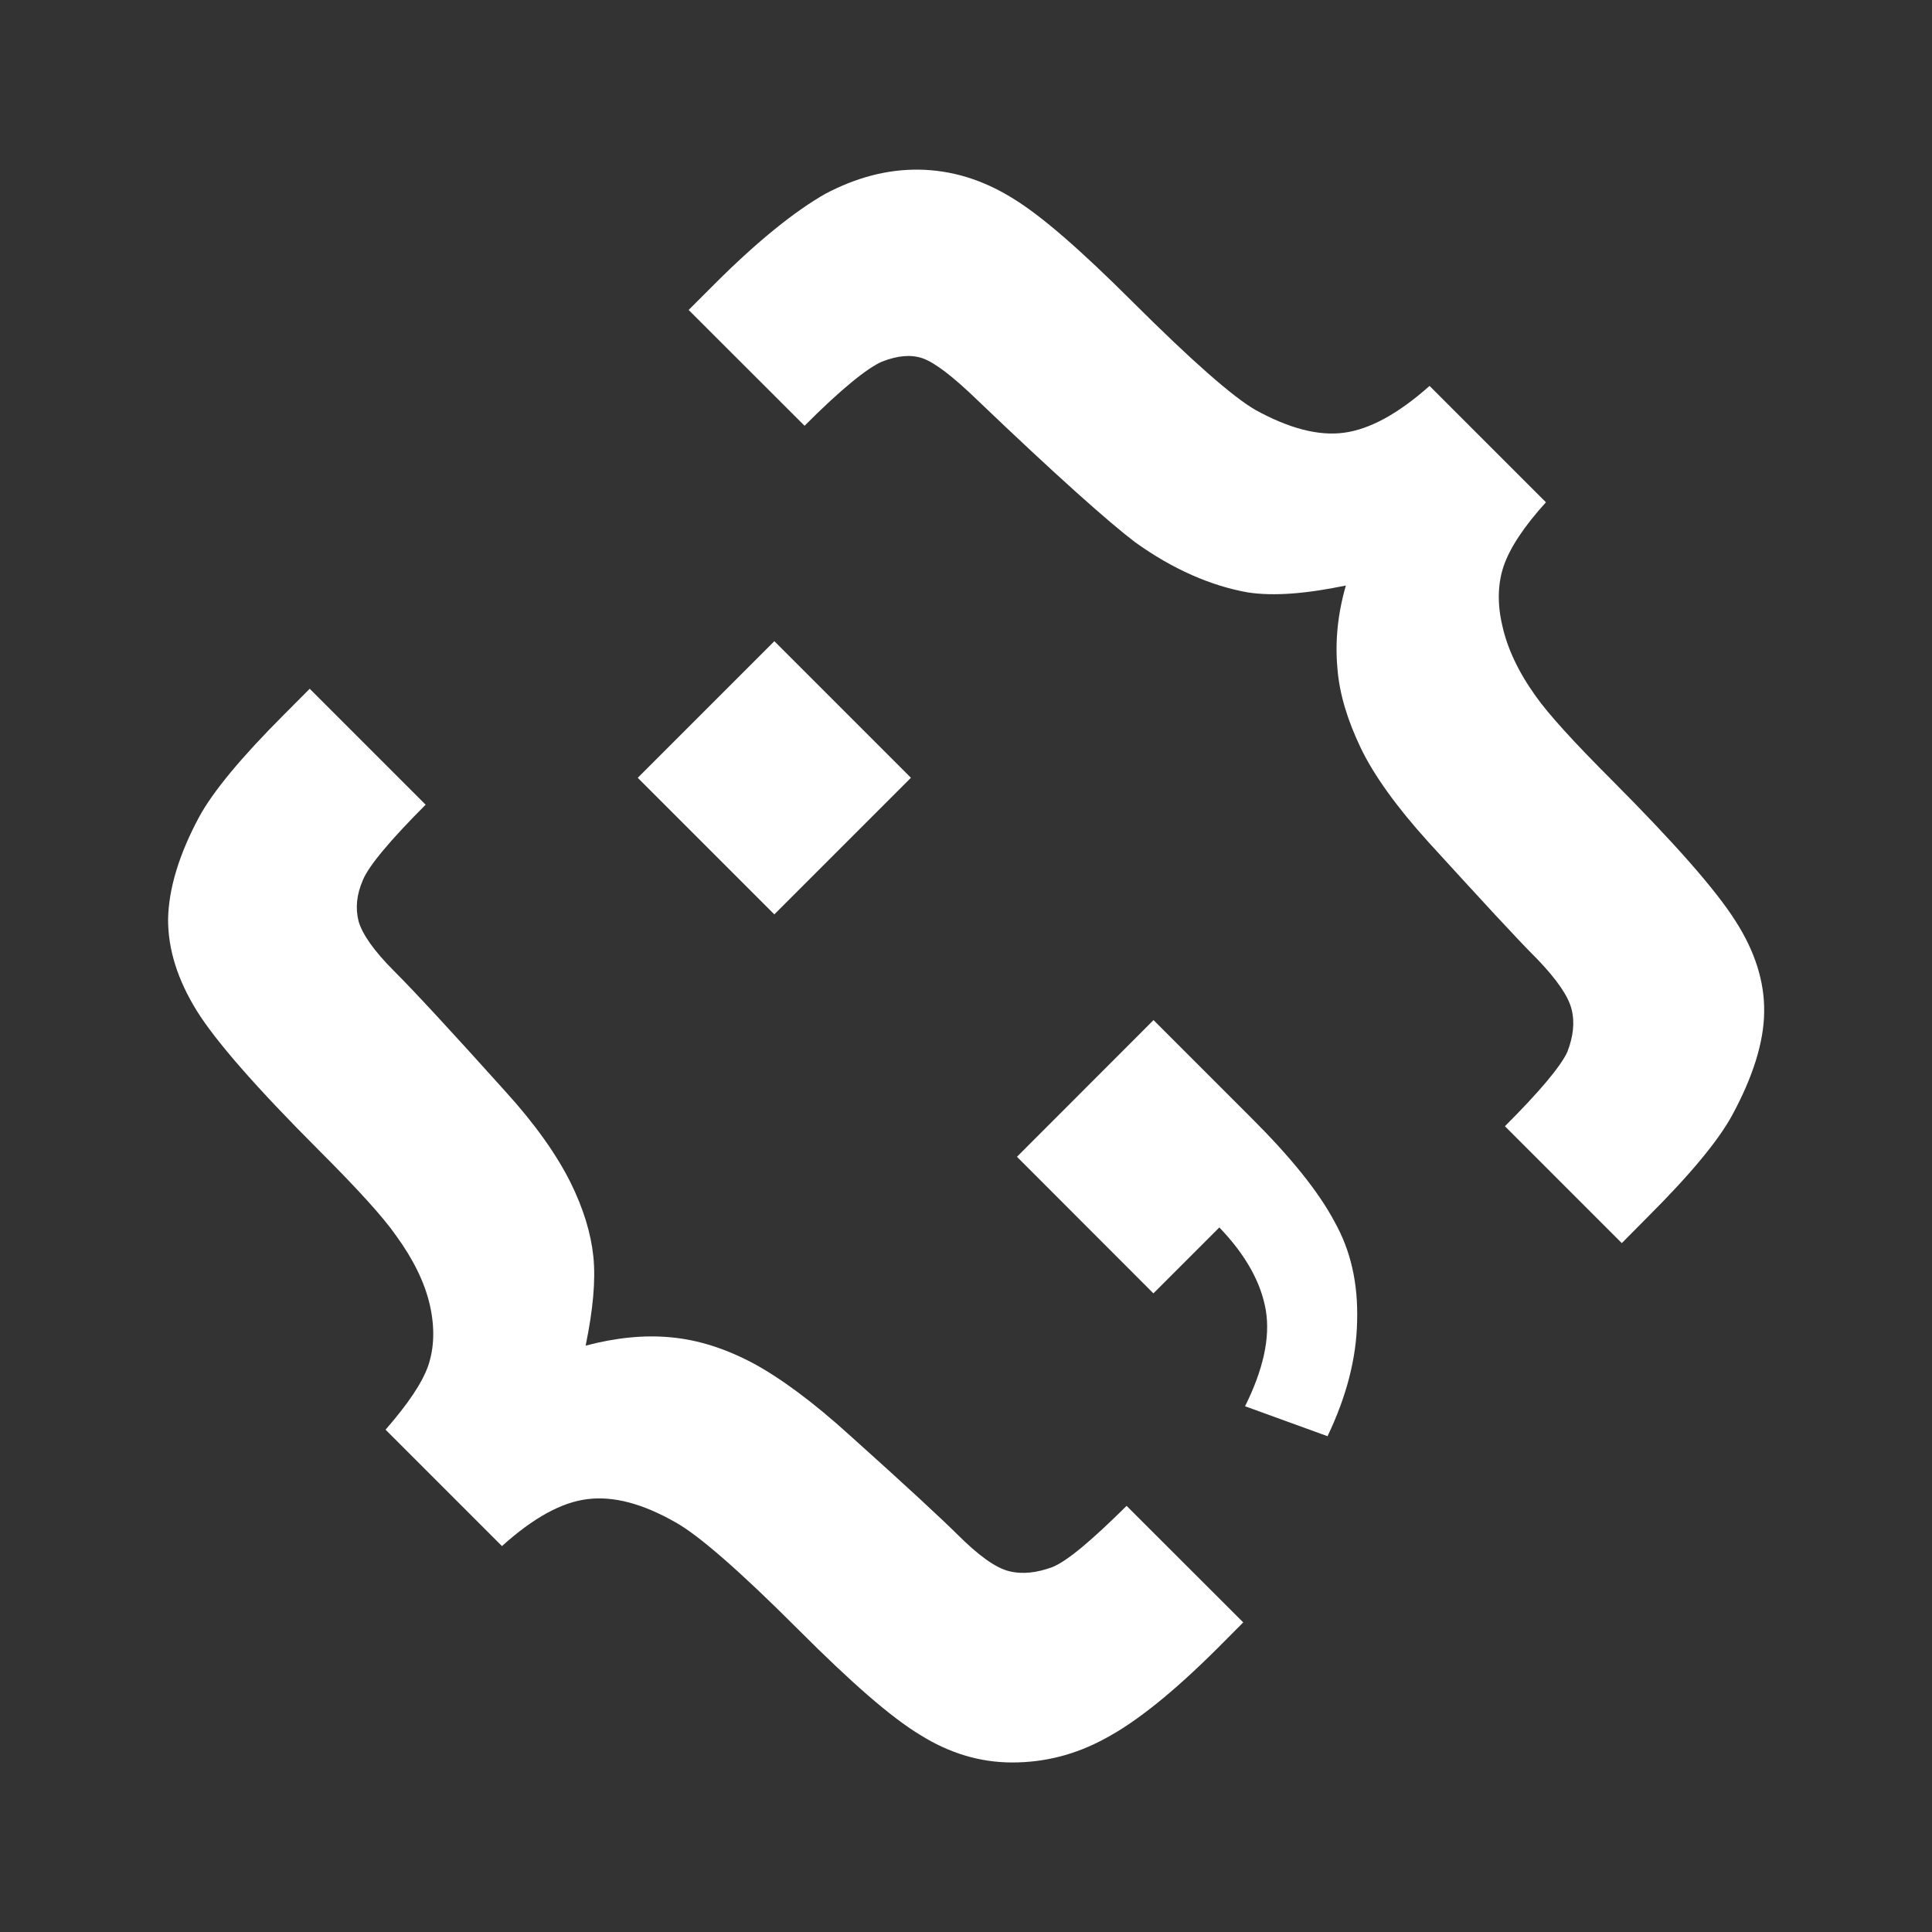
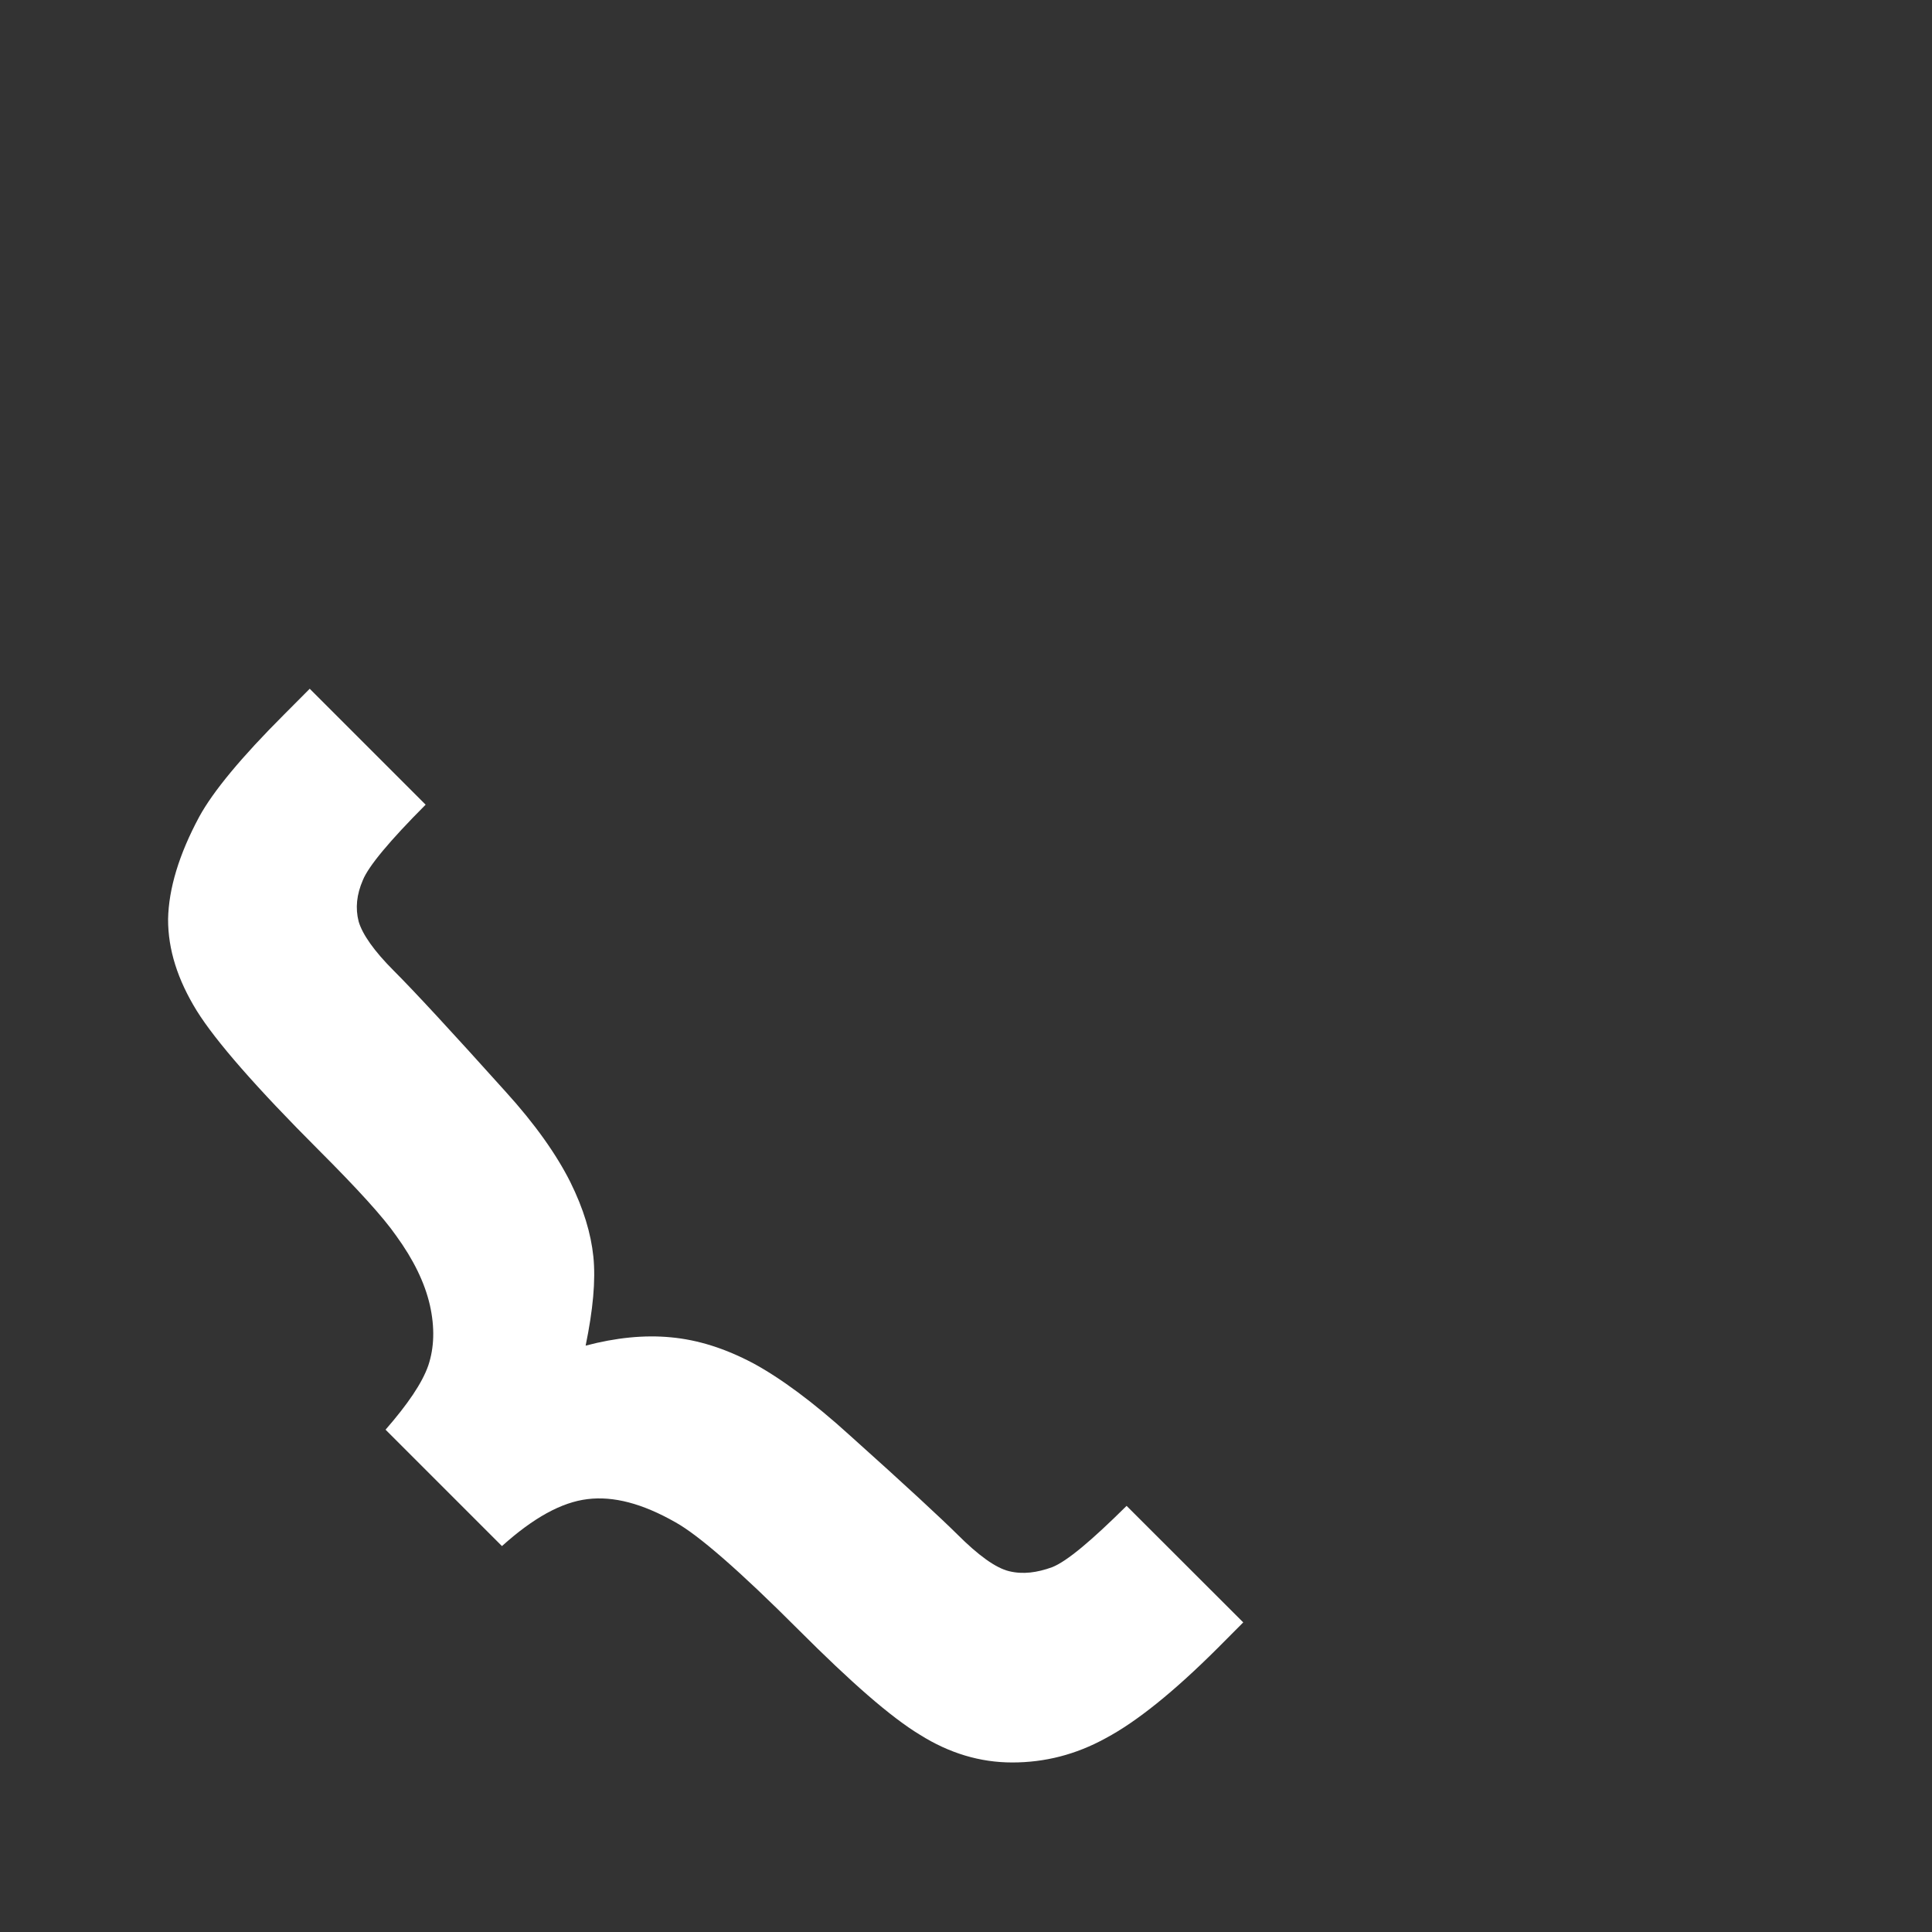
<svg xmlns="http://www.w3.org/2000/svg" version="1.1" id="Layer_1" x="0px" y="0px" width="16px" height="16px" viewBox="0 0 16 16" enable-background="new 0 0 16 16" xml:space="preserve">
  <rect x="0" y="0" width="16" height="16" fill="#333333" stroke="none" />
  <g id="Layer_1_1_" display="none">
    <rect display="inline" fill="#FFFFFF" width="16" height="16" />
  </g>
  <g id="Layer_2">
    <g>
      <g>
        <path fill="#FFFFFF" d="M5.594,12.607c0.189,0.105,0.531,0.401,1.024,0.895c0.426,0.426,0.756,0.717,1.001,0.865     c0.242,0.152,0.497,0.229,0.764,0.229c0.268,0,0.525-0.064,0.774-0.201c0.255-0.136,0.563-0.383,0.927-0.746l0.212-0.213     L9.33,12.471c-0.289,0.286-0.493,0.459-0.617,0.508c-0.125,0.045-0.241,0.061-0.356,0.033c-0.111-0.027-0.254-0.13-0.43-0.306     c-0.123-0.122-0.418-0.397-0.887-0.817c-0.309-0.281-0.58-0.479-0.806-0.601c-0.228-0.12-0.451-0.192-0.679-0.213     c-0.22-0.021-0.455,0.003-0.705,0.069c0.061-0.297,0.084-0.539,0.064-0.737c-0.02-0.192-0.081-0.396-0.191-0.618     c-0.112-0.223-0.287-0.475-0.54-0.753C3.739,8.542,3.431,8.209,3.261,8.039C3.097,7.875,3.001,7.737,2.97,7.631     c-0.028-0.11-0.017-0.222,0.035-0.342c0.047-0.116,0.222-0.326,0.52-0.625l-0.96-0.96L2.353,5.917     C1.999,6.271,1.766,6.552,1.65,6.764C1.481,7.078,1.397,7.362,1.392,7.611C1.391,7.865,1.472,8.115,1.629,8.37     c0.157,0.252,0.493,0.637,1.013,1.157c0.32,0.32,0.532,0.553,0.639,0.707c0.143,0.197,0.236,0.387,0.279,0.574     c0.042,0.187,0.036,0.353-0.013,0.5c-0.051,0.147-0.172,0.323-0.354,0.532l0.964,0.964c0.26-0.234,0.493-0.363,0.709-0.389     C5.08,12.389,5.318,12.45,5.594,12.607L5.594,12.607z" />
-         <path fill="#FFFFFF" d="M10.311,11.646l0.683,0.248c0.157-0.328,0.239-0.644,0.245-0.951c0.009-0.311-0.051-0.584-0.188-0.827     c-0.133-0.25-0.363-0.534-0.689-0.859L9.553,8.448L8.422,9.58l1.13,1.131l0.546-0.546c0.219,0.228,0.346,0.457,0.385,0.687     C10.521,11.08,10.46,11.346,10.311,11.646L10.311,11.646z" />
-         <rect x="5.612" y="5.637" transform="matrix(-0.707 0.707 -0.707 -0.707 15.497 6.459)" fill="#FFFFFF" width="1.6" height="1.6" />
-         <path fill="#FFFFFF" d="M14.346,9.234c0.17-0.314,0.262-0.603,0.264-0.854c0.004-0.25-0.077-0.503-0.237-0.752     C14.21,7.37,13.87,6.984,13.354,6.466c-0.319-0.319-0.531-0.552-0.636-0.701c-0.144-0.201-0.235-0.396-0.276-0.582     c-0.043-0.18-0.039-0.349,0.011-0.496c0.051-0.148,0.164-0.323,0.354-0.532L12.803,4.16l-0.964-0.964     c-0.261,0.232-0.497,0.36-0.711,0.388c-0.212,0.028-0.456-0.038-0.729-0.188c-0.191-0.11-0.529-0.408-1.021-0.898     C8.953,2.074,8.624,1.785,8.38,1.638C8.133,1.486,7.877,1.409,7.612,1.405C7.348,1.401,7.089,1.471,6.837,1.604     C6.588,1.745,6.279,1.991,5.919,2.351L5.703,2.567l0.96,0.959C6.968,3.22,7.184,3.047,7.304,2.995     c0.128-0.05,0.239-0.061,0.336-0.028c0.103,0.036,0.253,0.152,0.456,0.348C8.75,3.941,9.186,4.328,9.4,4.49     c0.314,0.226,0.631,0.362,0.933,0.416c0.217,0.033,0.483,0.011,0.813-0.057c-0.069,0.239-0.09,0.466-0.07,0.686     c0.016,0.211,0.084,0.431,0.193,0.659c0.108,0.225,0.295,0.486,0.558,0.777c0.442,0.484,0.739,0.808,0.905,0.973     c0.16,0.167,0.256,0.305,0.283,0.414c0.028,0.11,0.014,0.226-0.035,0.354c-0.057,0.122-0.229,0.327-0.517,0.615l0.968,0.968     l0.215-0.217C13.996,9.729,14.232,9.445,14.346,9.234L14.346,9.234z" />
      </g>
    </g>
  </g>
</svg>